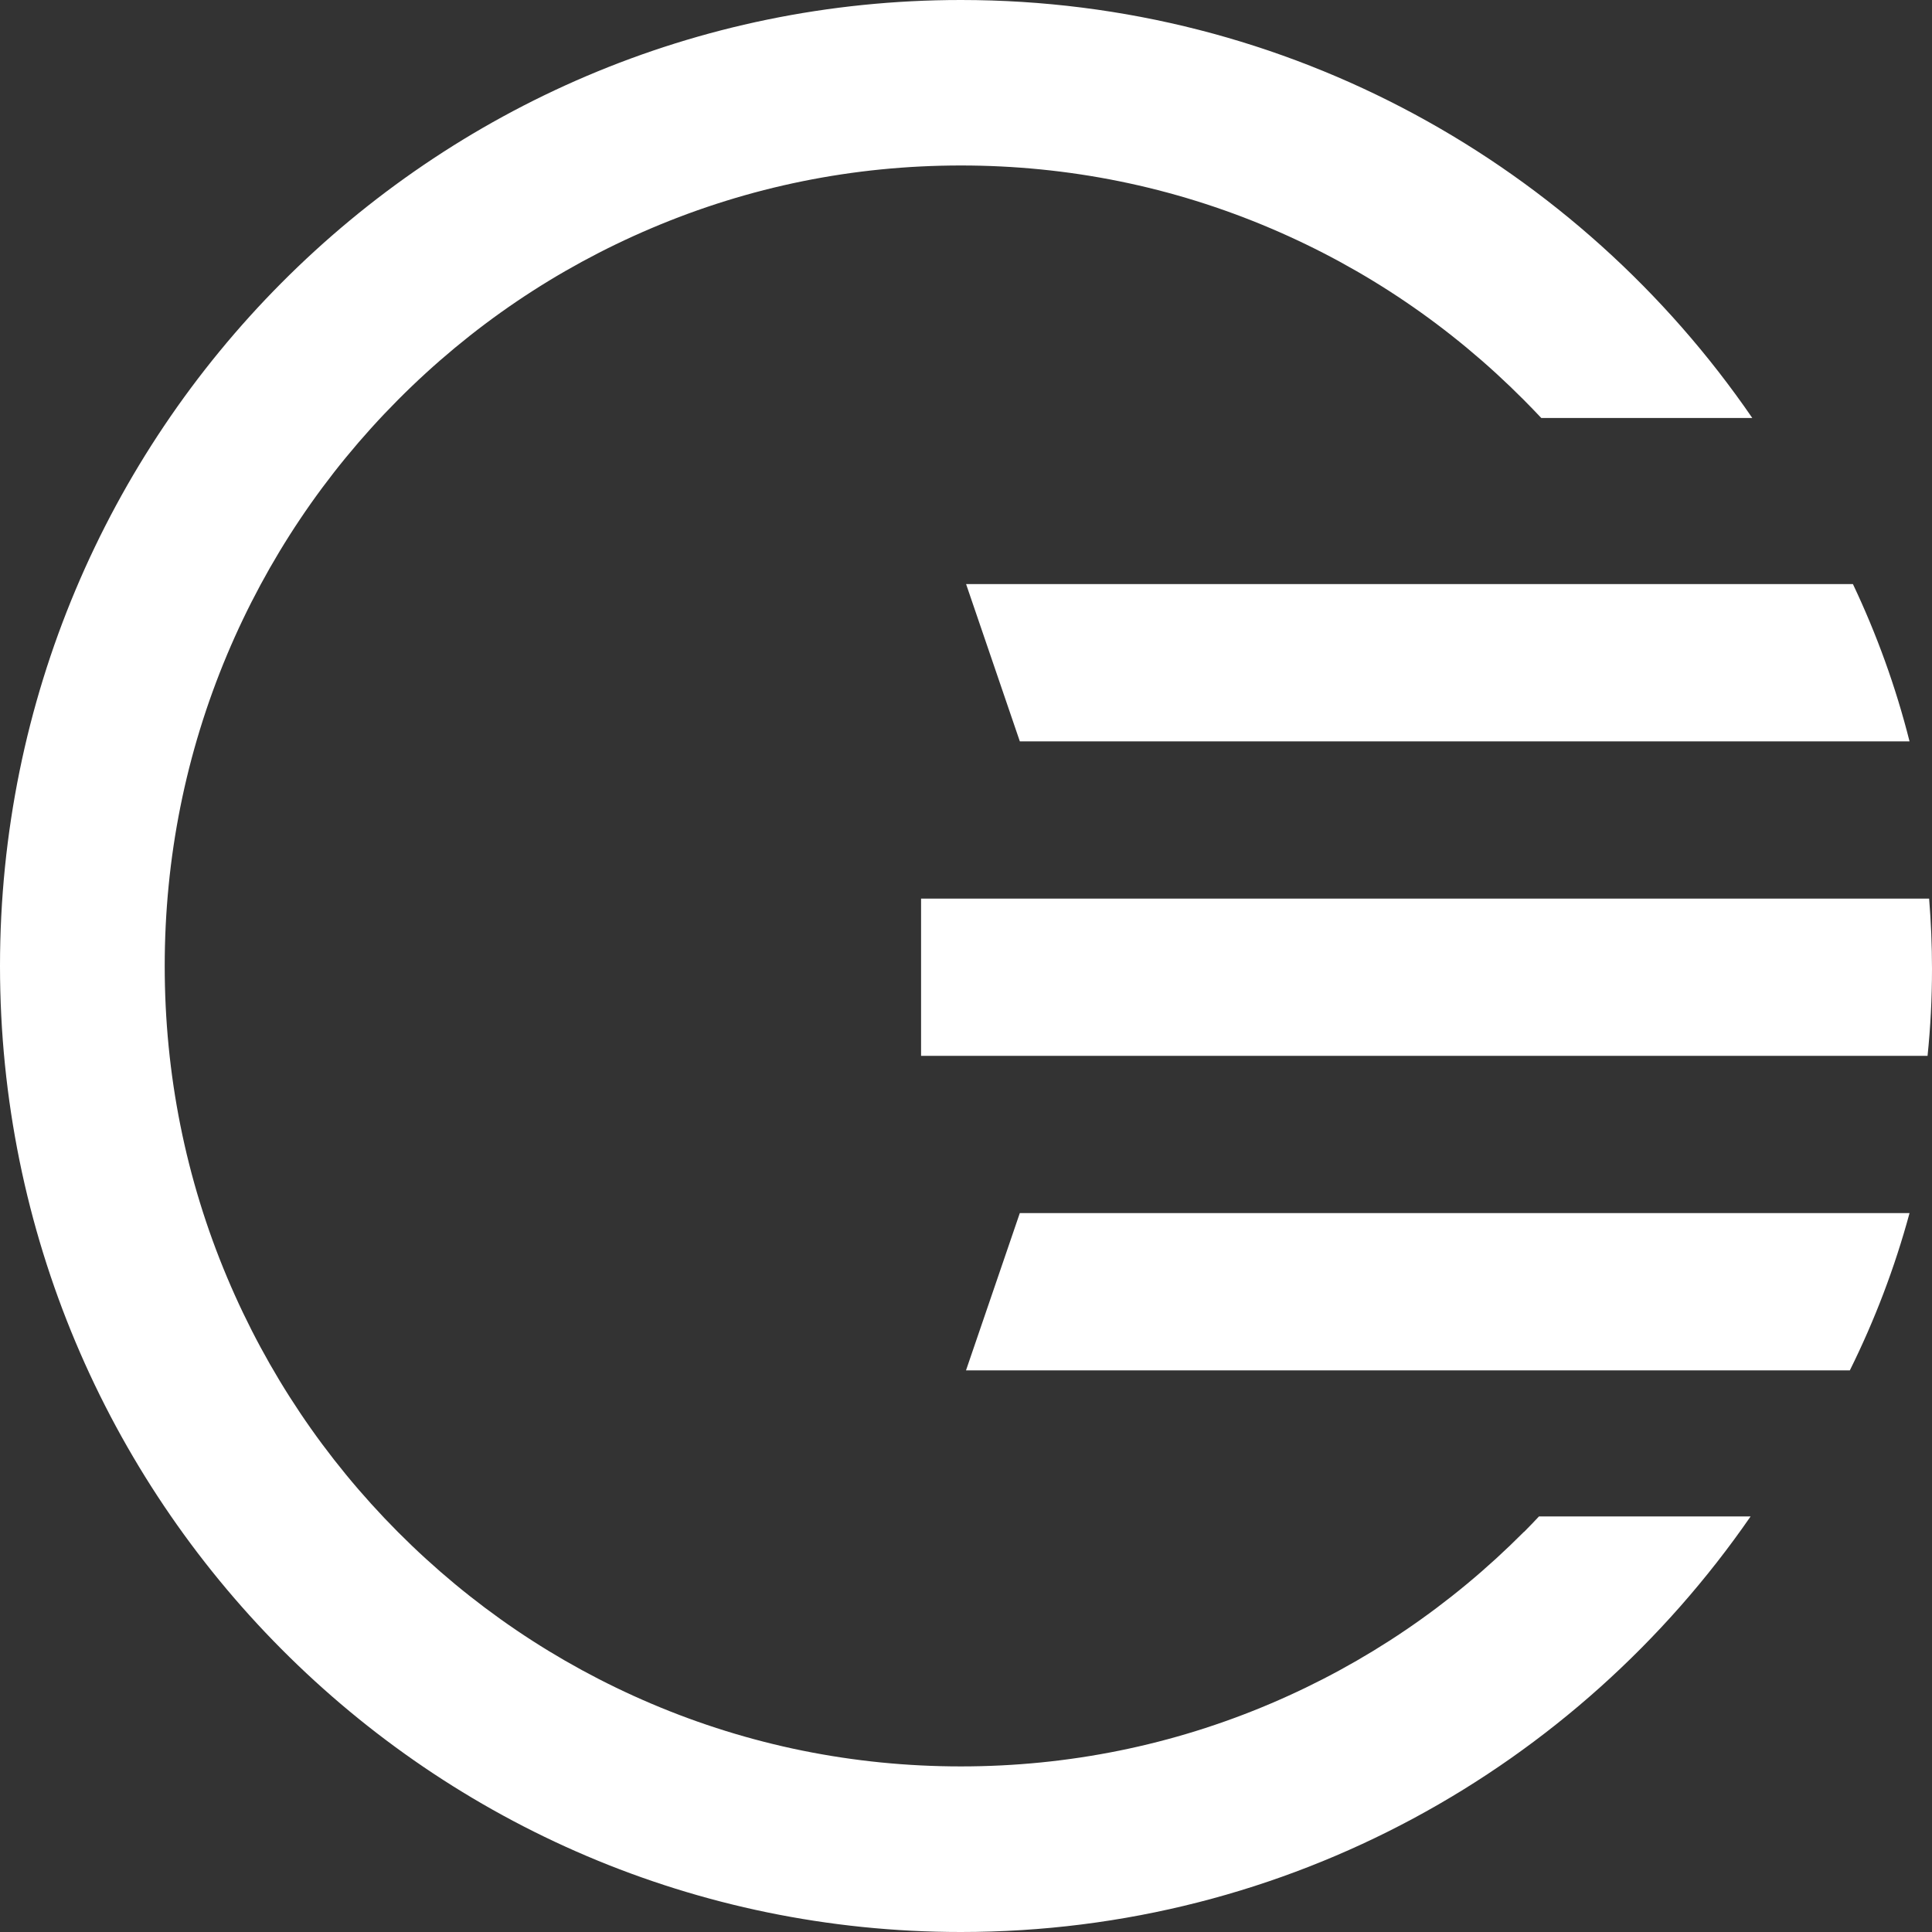
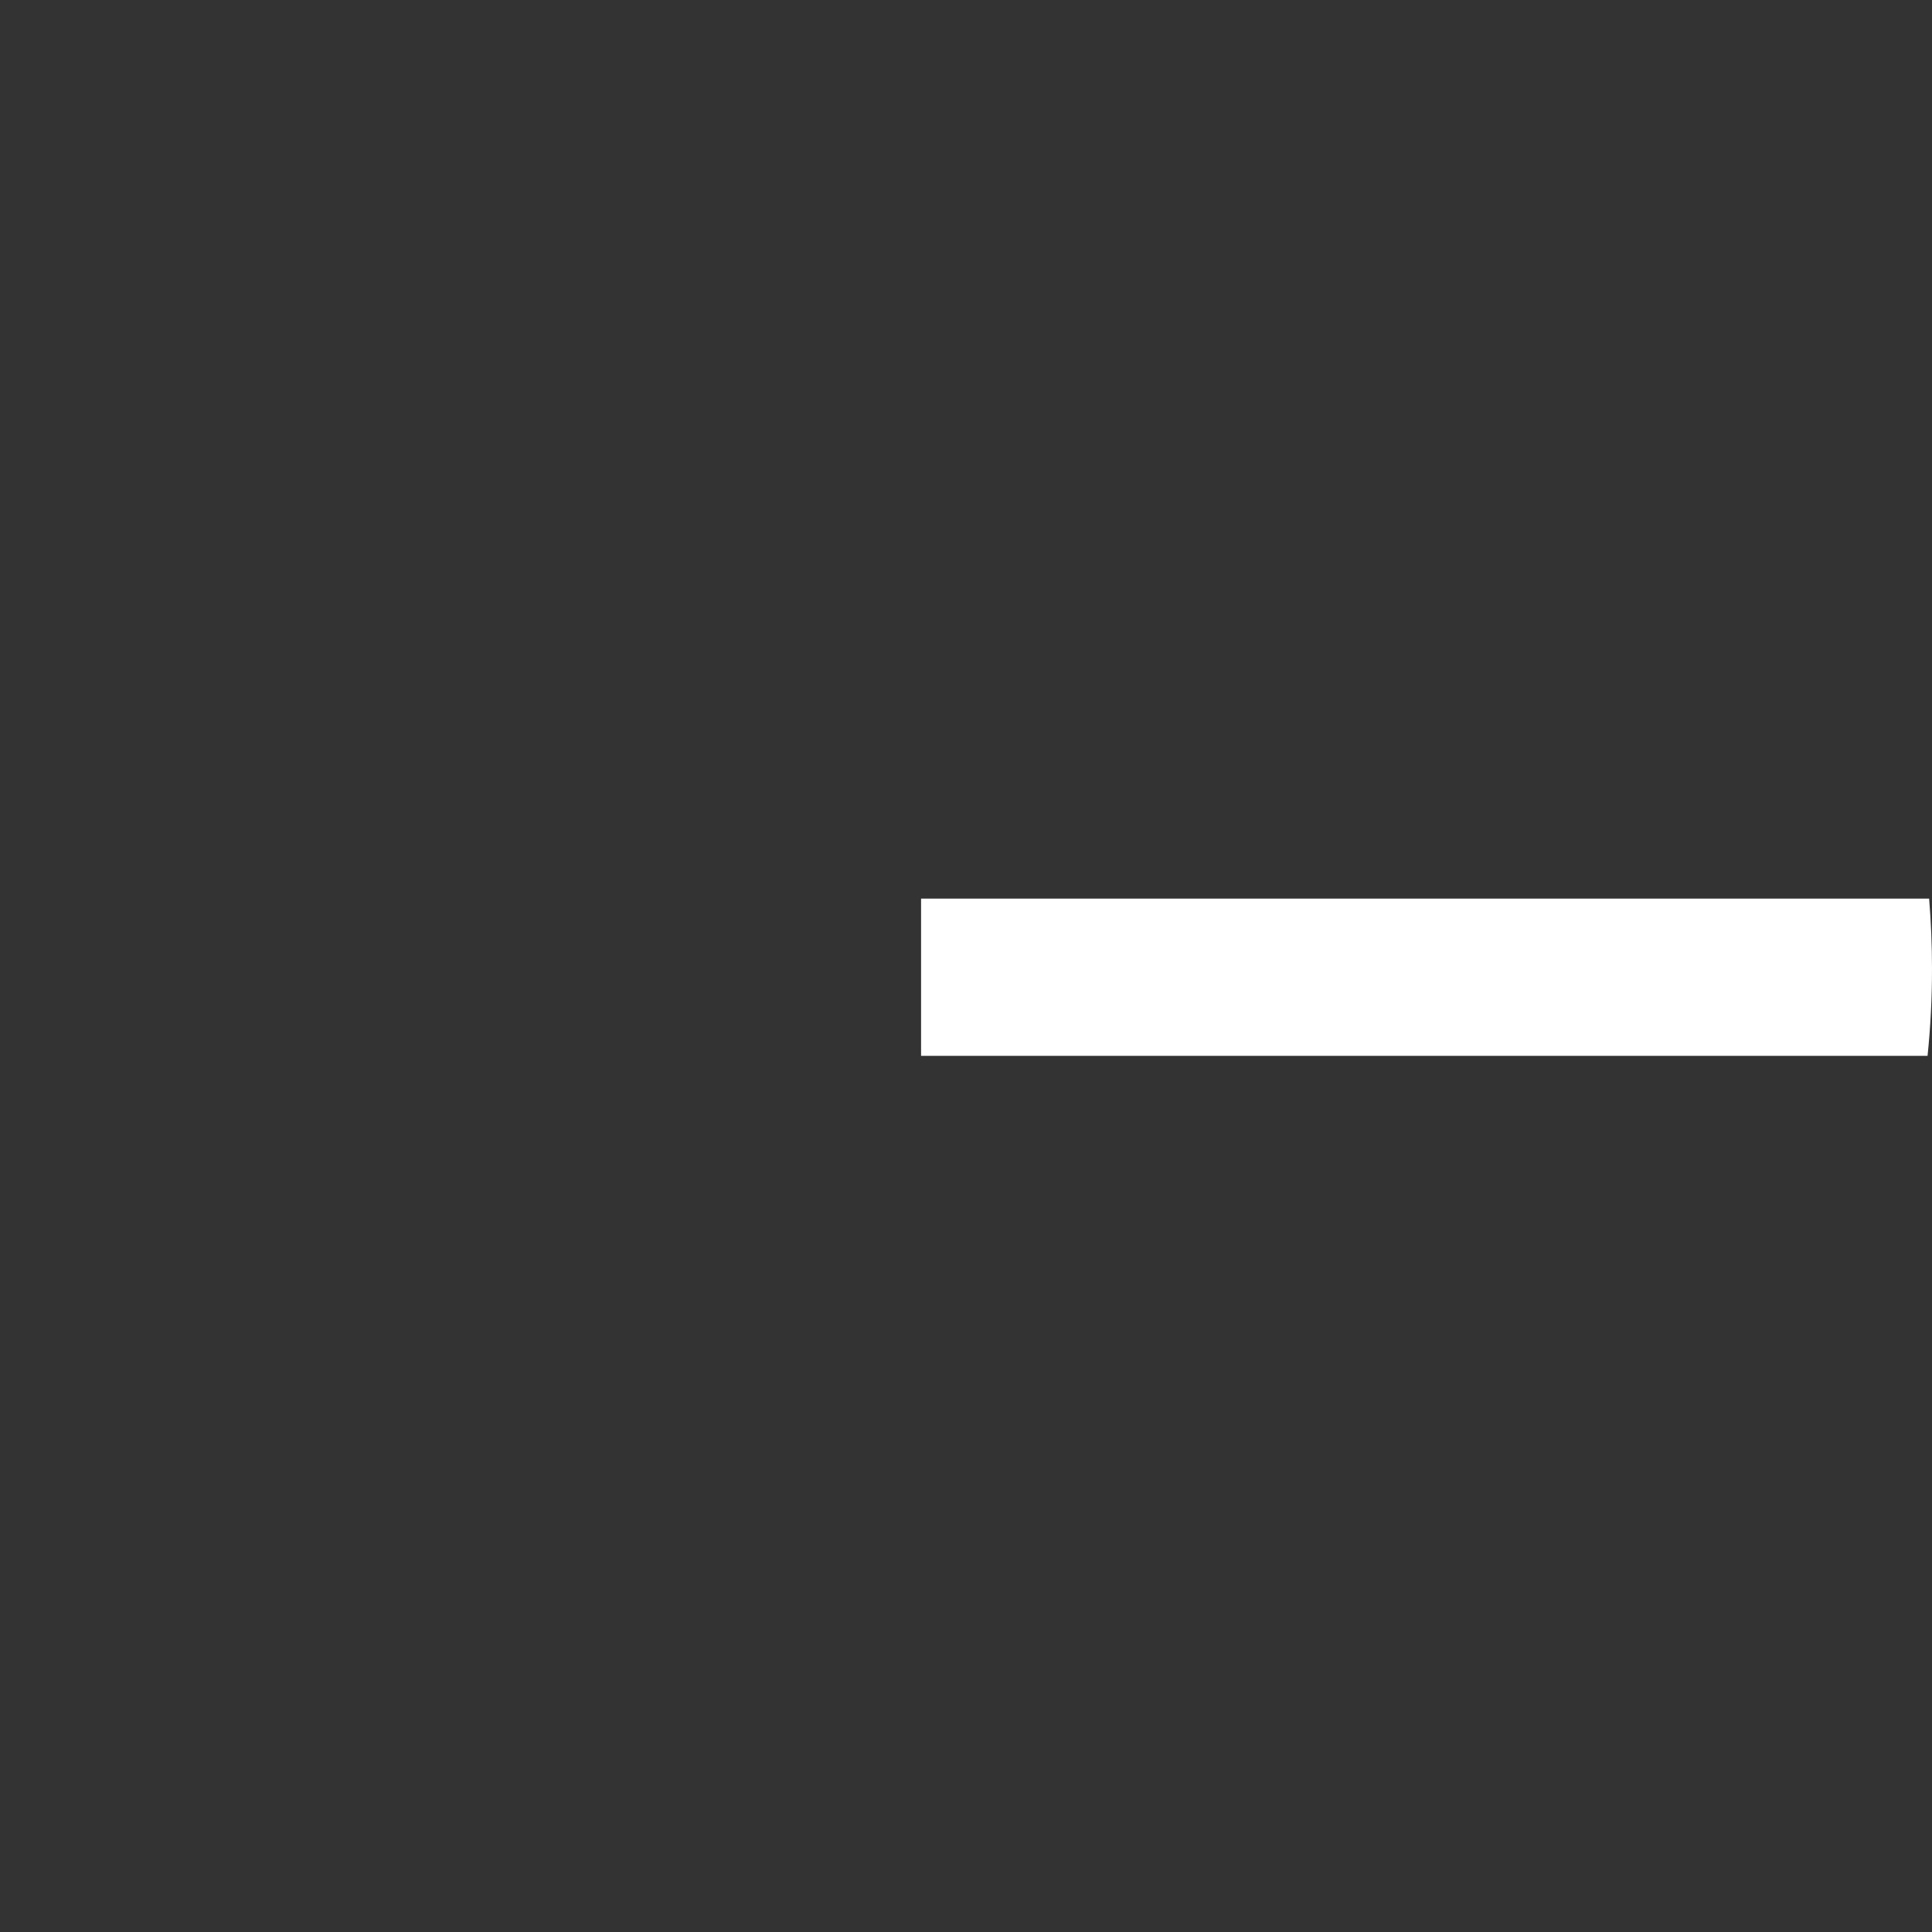
<svg xmlns="http://www.w3.org/2000/svg" fill="none" viewBox="0 0 86 86" height="86" width="86">
  <rect x="0" y="0" width="86" height="86" fill="#333333" stroke="none" />
-   <path fill="white" d="M67.832 68.192C64.575 71.466 60.785 74.035 56.565 75.831C52.201 77.688 47.557 78.629 42.773 78.629C37.989 78.629 33.345 77.688 28.981 75.831C24.761 74.035 20.971 71.466 17.71 68.192C14.453 64.918 11.897 61.107 10.111 56.865C8.264 52.478 7.332 47.81 7.332 43C7.332 38.19 8.268 33.522 10.111 29.135C11.897 24.893 14.453 21.082 17.71 17.804C20.966 14.53 24.757 11.96 28.981 10.165C33.345 8.308 37.984 7.366 42.773 7.366C47.562 7.366 52.201 8.308 56.565 10.165C60.785 11.96 64.575 14.53 67.832 17.804C68.095 18.068 68.353 18.336 68.607 18.605H78C70.287 7.366 57.384 0 42.773 0C19.15 0 0 19.251 0 43C0 66.749 19.15 86 42.773 86C57.34 86 70.204 78.682 77.926 67.501H68.506C68.287 67.734 68.064 67.968 67.836 68.196L67.832 68.192Z" />
-   <path fill="white" d="M43.004 26L45.396 33H85C84.388 30.574 83.54 28.235 82.48 26H43H43.004Z" />
  <path fill="white" d="M78.474 40H41V47H85.802C85.934 45.727 86 44.438 86 43.132C86 42.078 85.956 41.033 85.872 40H78.478H78.474Z" />
-   <path fill="white" d="M45.395 54L43 61H82.343C83.449 58.769 84.342 56.43 85 54H45.395Z" />
</svg>